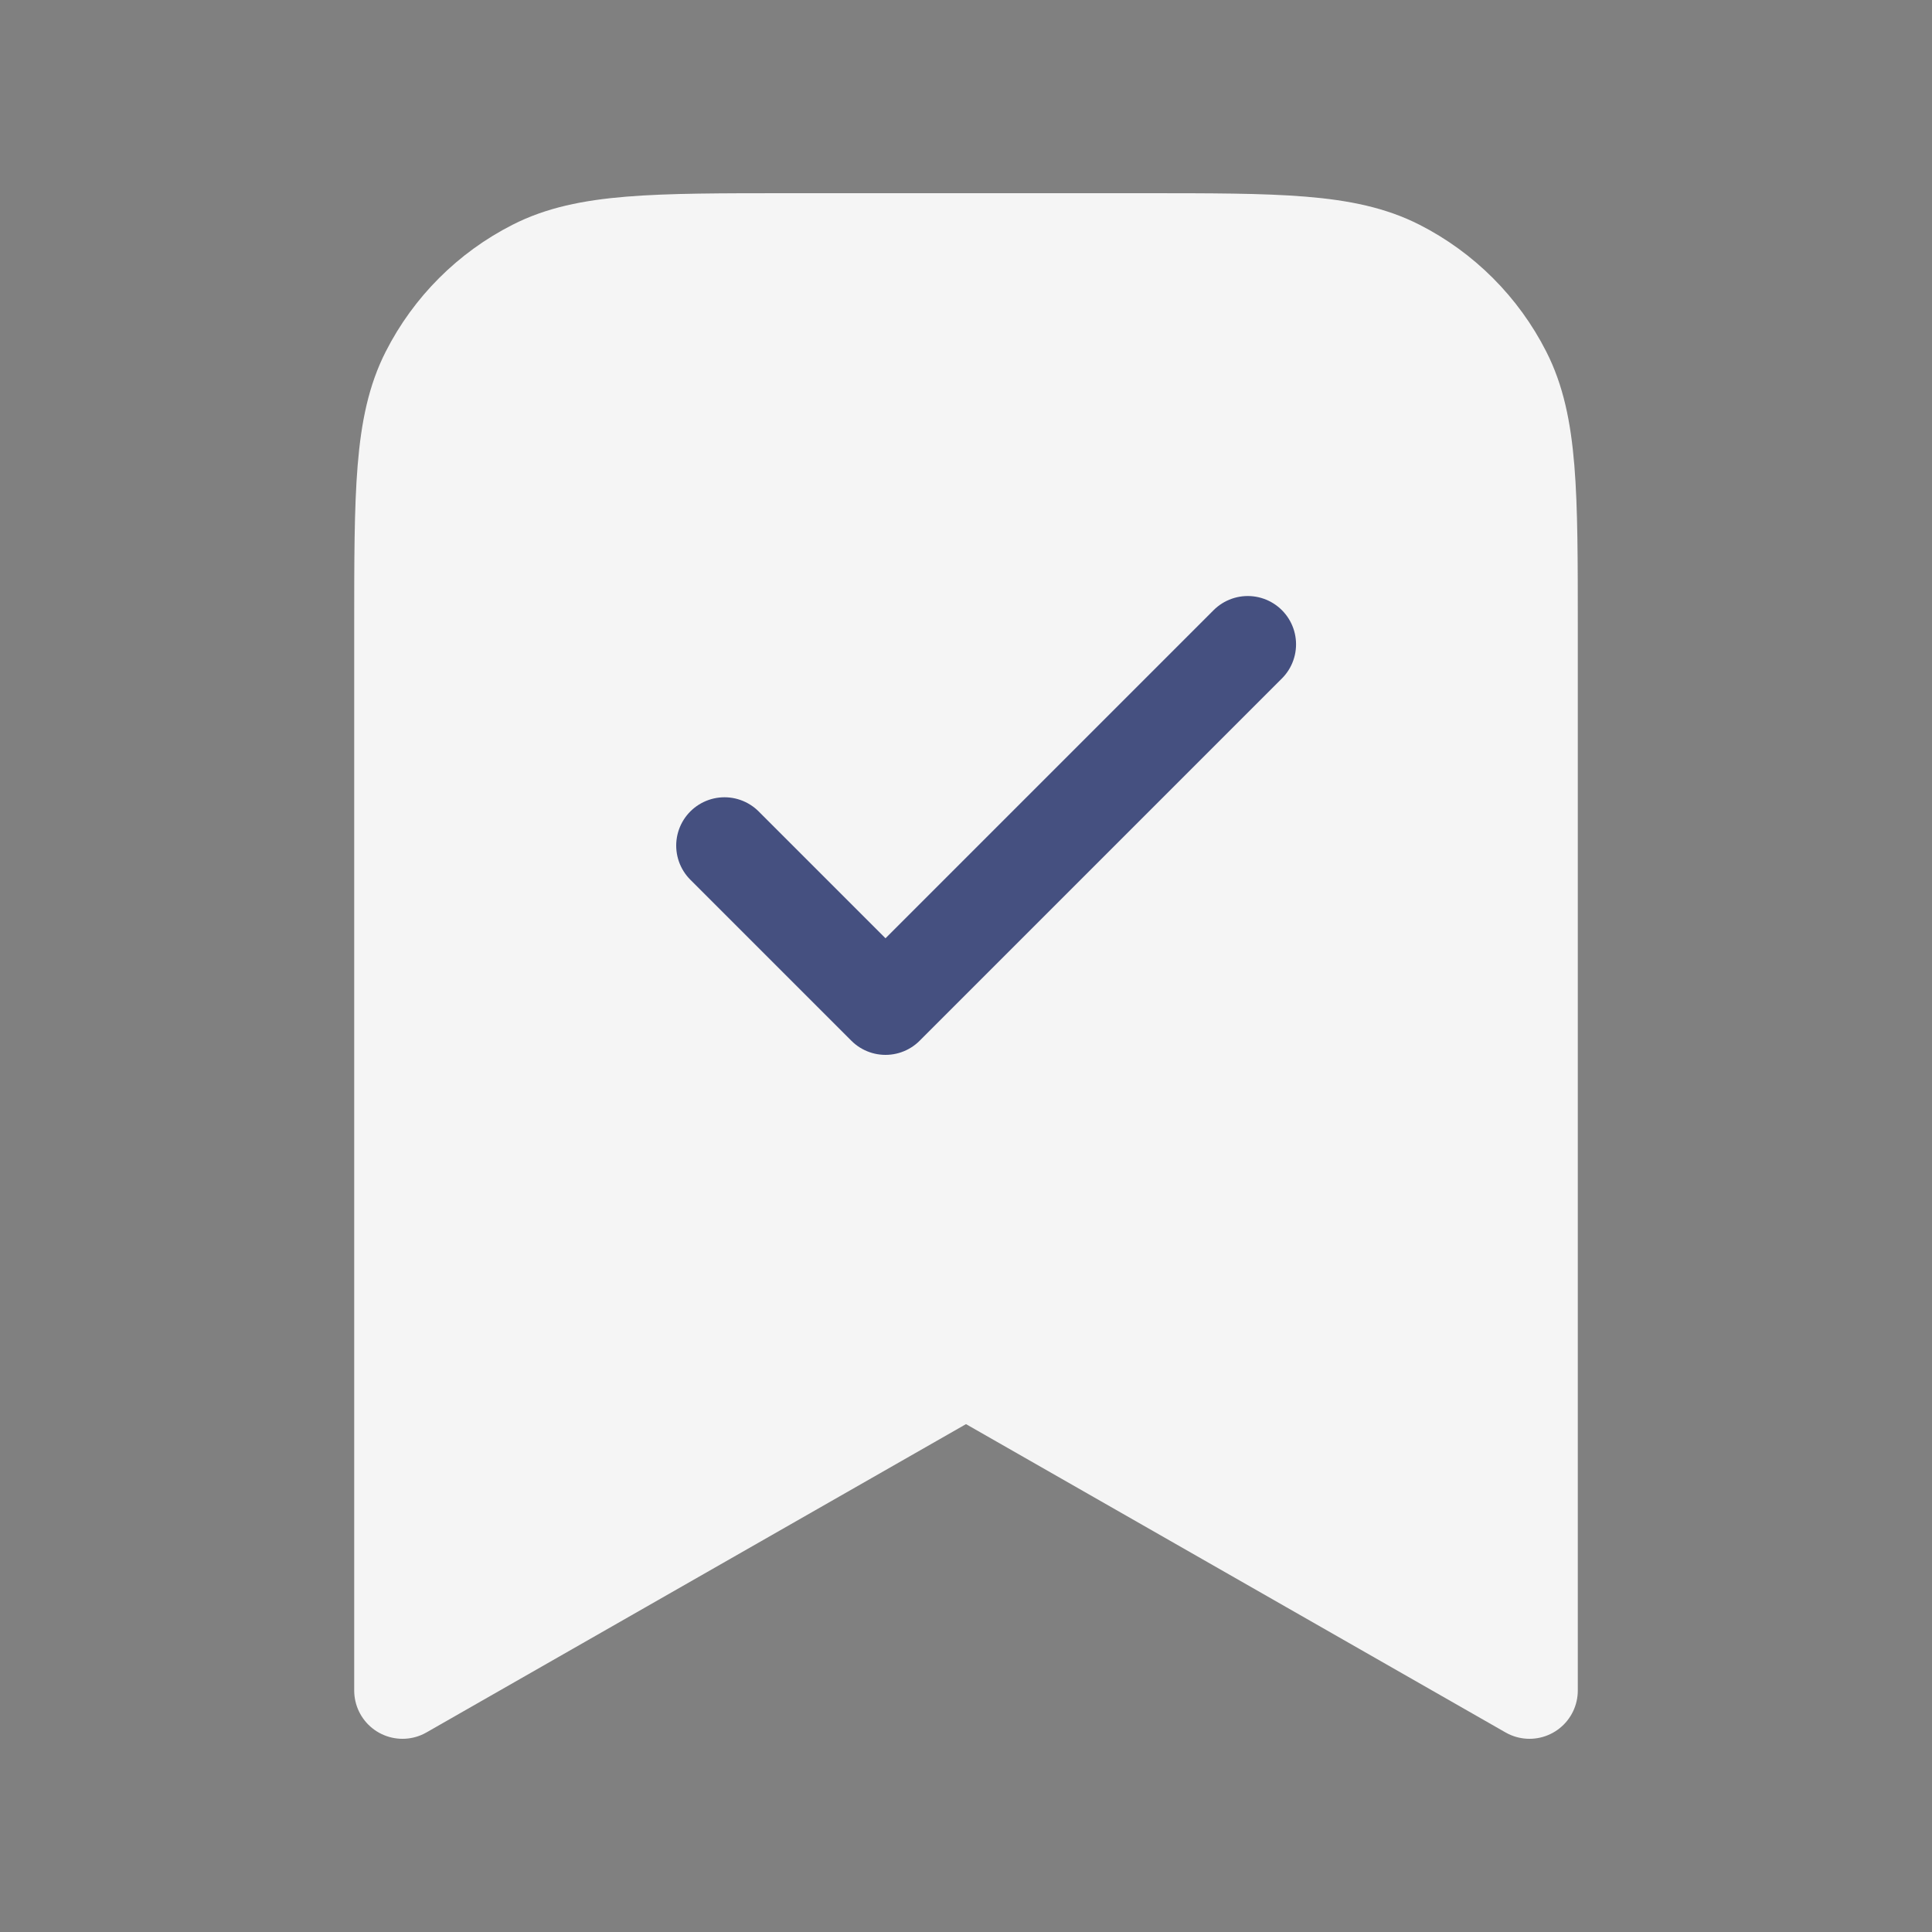
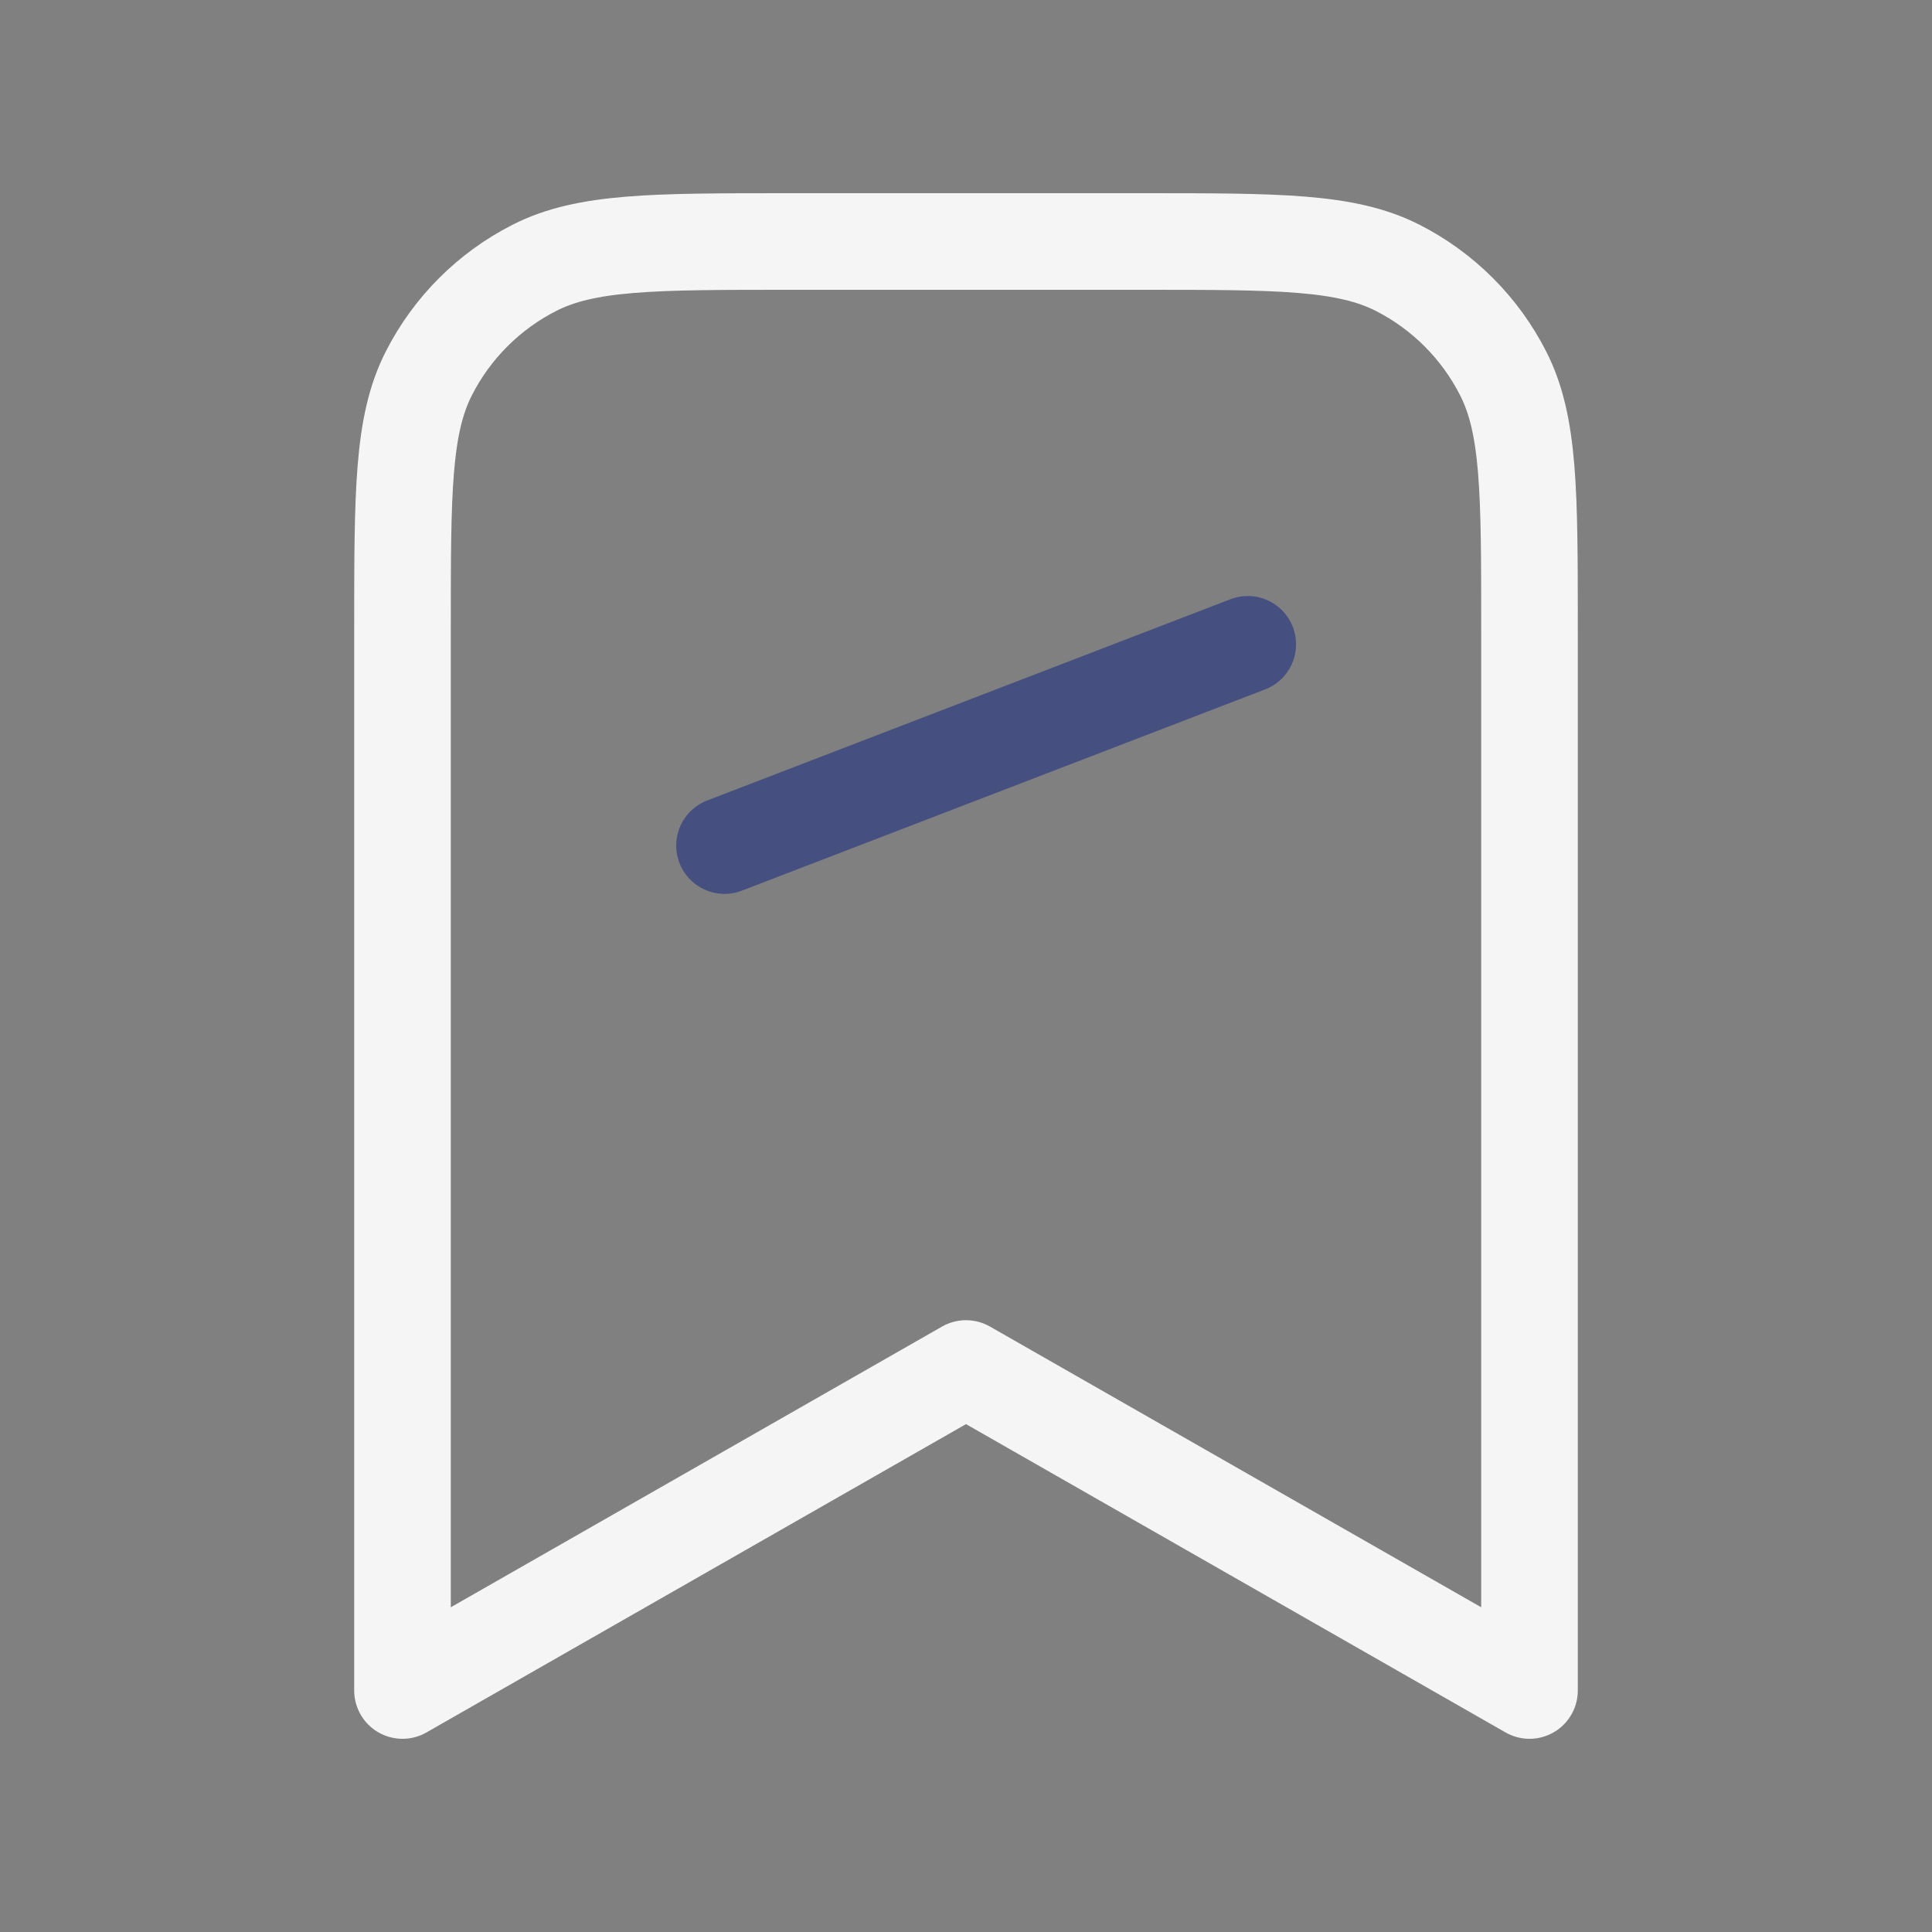
<svg xmlns="http://www.w3.org/2000/svg" width="30" height="30" viewBox="0 0 30 30" fill="none">
  <rect x="0" y="0" width="30" height="30" fill="#808080" stroke="none" />
  <path d="M6.25 9.75C6.25 7.65 6.25 6.6 6.659 5.798C7.018 5.092 7.592 4.518 8.298 4.159C9.1 3.75 10.15 3.75 12.25 3.75H17.75C19.85 3.75 20.9 3.75 21.703 4.159C22.408 4.518 22.982 5.092 23.341 5.798C23.75 6.6 23.75 7.65 23.75 9.75V26.25L15 21.25L6.25 26.25V9.75Z" stroke="#F5F5F5" stroke-width="1.5" stroke-linecap="round" stroke-linejoin="round" />
-   <path d="M9 3.75L7.5 4.875L6.375 6V26.25L15 21.375L23.625 25.875V7.125L23.25 5.625L21 3.75H9Z" fill="#F5F5F5" />
-   <path d="M11.25 13.13L13.75 15.63L19.375 10.005" stroke="#455080" stroke-width="1.5" stroke-linecap="round" stroke-linejoin="round" />
+   <path d="M11.25 13.13L19.375 10.005" stroke="#455080" stroke-width="1.5" stroke-linecap="round" stroke-linejoin="round" />
</svg>